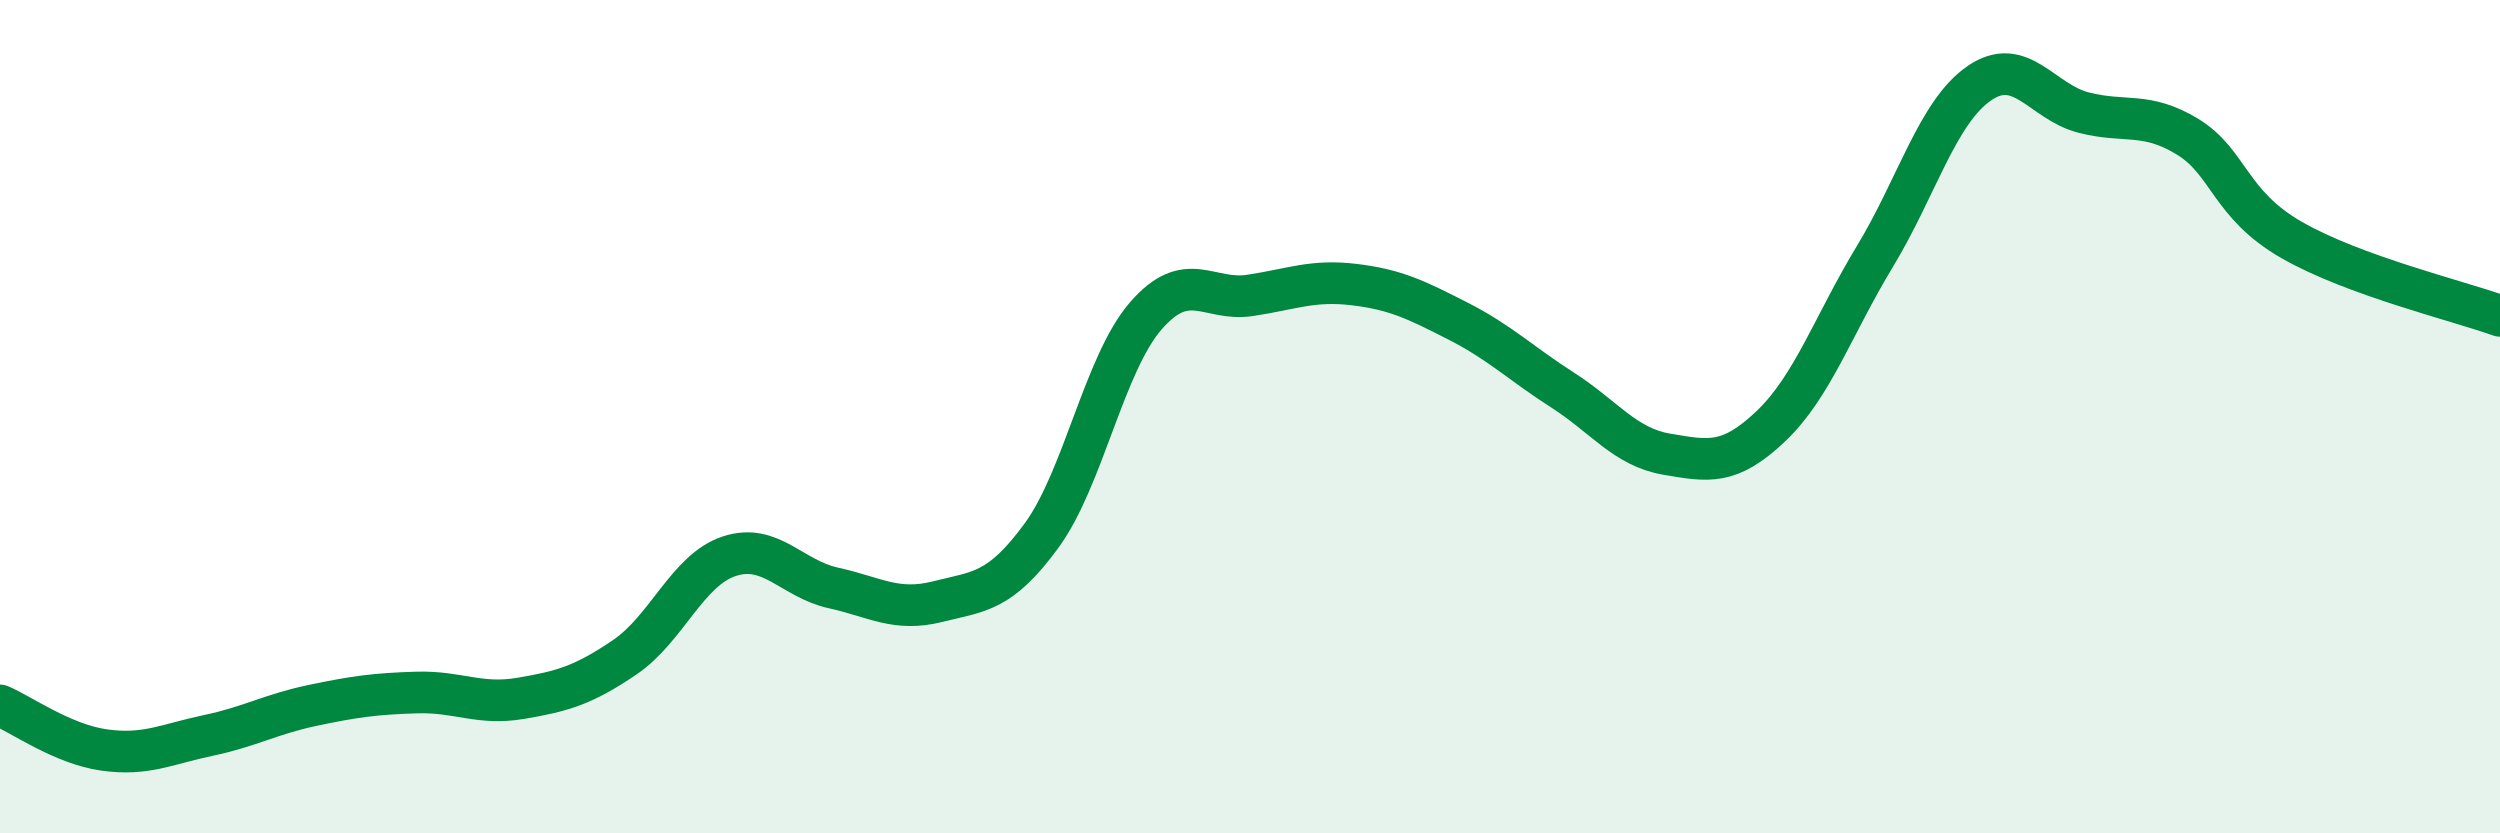
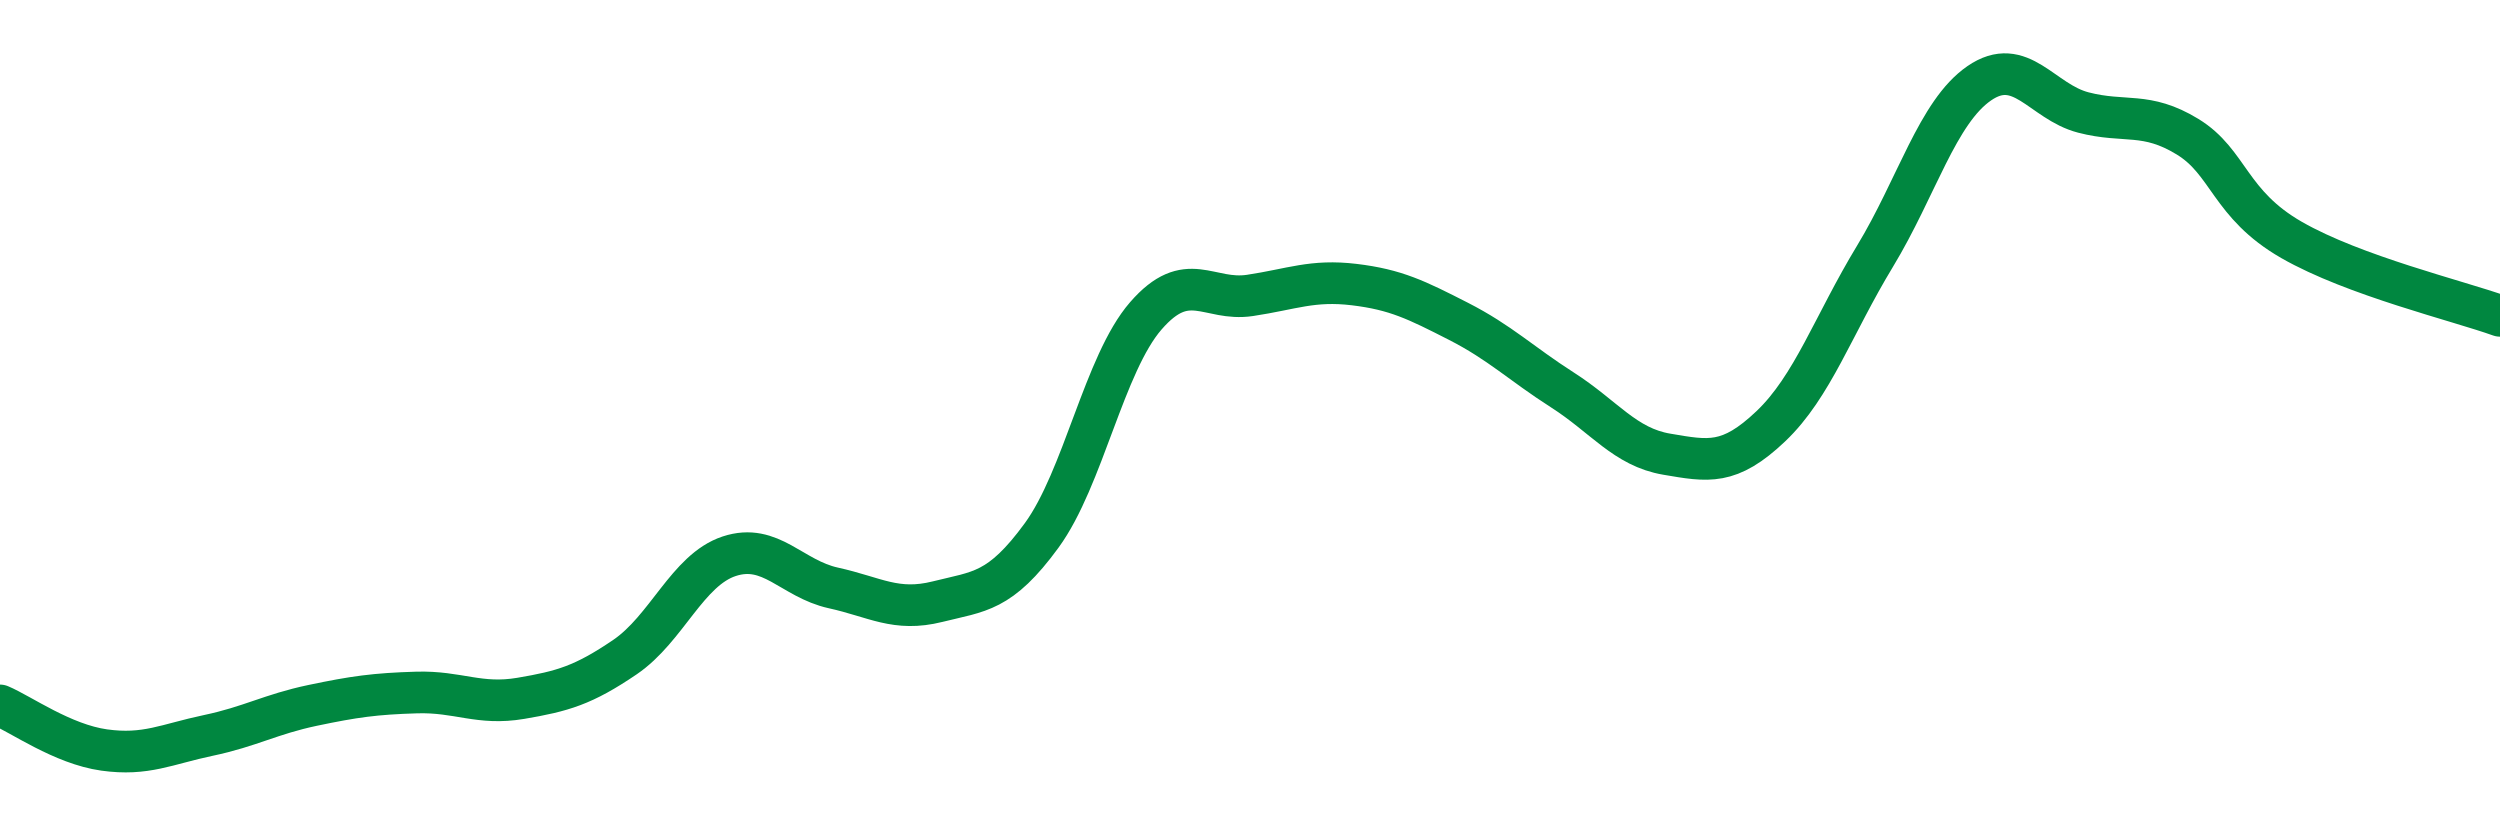
<svg xmlns="http://www.w3.org/2000/svg" width="60" height="20" viewBox="0 0 60 20">
-   <path d="M 0,16.93 C 0.5,17.14 1.5,17.86 2.5,18 C 3.5,18.14 4,17.86 5,17.65 C 6,17.44 6.5,17.14 7.5,16.93 C 8.5,16.72 9,16.65 10,16.62 C 11,16.59 11.5,16.93 12.5,16.76 C 13.5,16.59 14,16.45 15,15.77 C 16,15.09 16.5,13.68 17.5,13.35 C 18.5,13.02 19,13.89 20,14.11 C 21,14.33 21.5,14.69 22.5,14.44 C 23.5,14.19 24,14.22 25,12.85 C 26,11.48 26.5,8.73 27.5,7.58 C 28.5,6.43 29,7.24 30,7.09 C 31,6.94 31.5,6.71 32.5,6.83 C 33.5,6.95 34,7.2 35,7.71 C 36,8.22 36.5,8.72 37.5,9.36 C 38.5,10 39,10.73 40,10.9 C 41,11.07 41.5,11.18 42.5,10.23 C 43.5,9.28 44,7.8 45,6.15 C 46,4.5 46.5,2.69 47.5,2 C 48.5,1.31 49,2.44 50,2.7 C 51,2.96 51.5,2.67 52.5,3.28 C 53.5,3.89 53.5,4.9 55,5.76 C 56.5,6.62 59,7.22 60,7.58L60 20L0 20Z" fill="#008740" opacity="0.1" stroke-linecap="round" stroke-linejoin="round" />
  <path d="M 0,16.93 C 0.5,17.14 1.5,17.86 2.5,18 C 3.5,18.14 4,17.86 5,17.65 C 6,17.44 6.5,17.14 7.5,16.93 C 8.5,16.72 9,16.65 10,16.62 C 11,16.59 11.5,16.93 12.5,16.76 C 13.5,16.59 14,16.45 15,15.77 C 16,15.09 16.5,13.68 17.5,13.35 C 18.5,13.02 19,13.89 20,14.11 C 21,14.33 21.5,14.69 22.5,14.44 C 23.5,14.19 24,14.22 25,12.85 C 26,11.48 26.5,8.73 27.5,7.58 C 28.5,6.43 29,7.24 30,7.09 C 31,6.94 31.5,6.71 32.5,6.83 C 33.5,6.95 34,7.2 35,7.71 C 36,8.22 36.5,8.72 37.5,9.36 C 38.5,10 39,10.73 40,10.9 C 41,11.07 41.5,11.18 42.5,10.23 C 43.5,9.28 44,7.8 45,6.15 C 46,4.5 46.5,2.69 47.5,2 C 48.5,1.31 49,2.44 50,2.7 C 51,2.96 51.5,2.67 52.5,3.28 C 53.5,3.89 53.5,4.9 55,5.76 C 56.5,6.62 59,7.22 60,7.58" stroke="#008740" stroke-width="1" fill="none" stroke-linecap="round" stroke-linejoin="round" />
</svg>